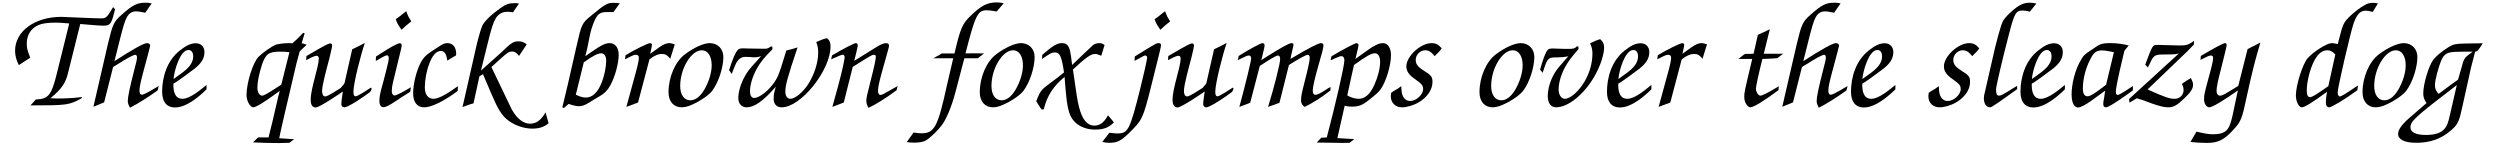
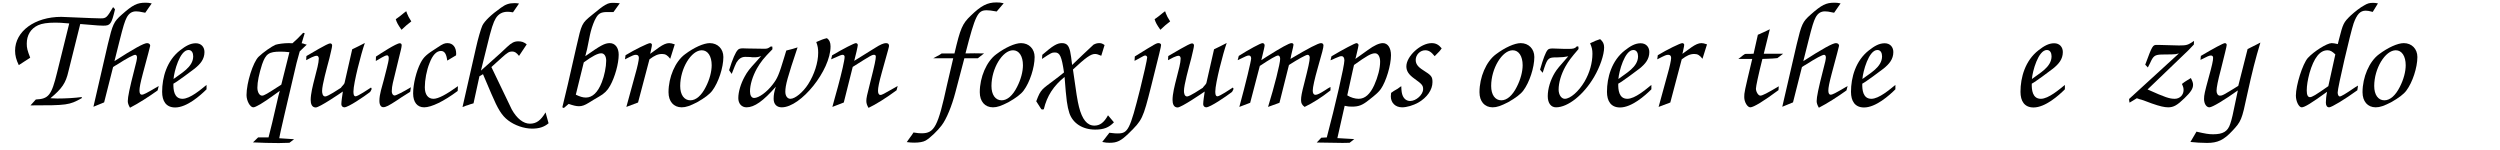
<svg xmlns="http://www.w3.org/2000/svg" width="702px" height="42px" viewBox="0 0 702 42" version="1.1">
  <g id="surface1">
    <path style=" stroke:none;fill-rule:nonzero;fill:rgb(0%,0%,0%);fill-opacity:1;" d="M 32.297 2.613 L 31.758 1.992 C 30.02 4.965 29.789 5.16 28.281 5.16 L 25.582 5.082 L 17.203 4.734 C 9.754 4.734 4.234 8.789 4.234 14.23 C 4.234 15.582 4.543 16.777 5.277 18.285 L 8.48 16.199 C 7.668 14.117 7.516 13.461 7.516 12.262 C 7.516 9.906 8.594 8.055 10.68 7.09 C 11.762 6.586 13.344 6.355 15.582 6.355 C 16.469 6.355 17.32 6.395 19.441 6.586 L 16.008 20.445 C 14.465 26.699 13.691 27.781 10.062 27.934 L 8.559 29.594 C 18.824 29.594 19.441 29.52 22.918 27.586 L 22.996 27.242 C 21.102 27.512 18.402 27.664 16.086 27.664 L 14.152 27.586 C 17.434 24.848 18.477 23.305 19.211 20.059 L 22.531 6.742 C 28.09 7.207 28.129 7.207 28.977 7.207 C 30.984 7.207 31.293 6.82 32.297 2.613 Z M 32.297 2.613 " />
    <path style=" stroke:none;fill-rule:nonzero;fill:rgb(0%,0%,0%);fill-opacity:1;" d="M 44.262 25.387 L 44.57 24.152 C 40.941 26.273 40.363 26.586 39.781 26.586 C 39.395 26.586 39.164 26.16 39.164 25.465 C 39.164 24.617 39.395 23.379 40.129 20.602 C 41.48 15.582 42.176 12.996 42.176 12.84 C 42.176 12.418 41.828 12.109 41.289 12.109 C 40.398 12.109 37.465 13.73 32.141 17.164 L 33.566 11.492 C 34.609 7.32 35.035 5.969 35.574 4.93 C 36.191 3.73 37.082 3.191 38.199 3.191 C 38.777 3.191 39.125 3.23 40.785 3.578 L 42.602 0.953 C 41.828 0.797 41.48 0.758 40.863 0.758 C 38.508 0.758 37.273 1.375 34.184 4.117 C 31.945 6.086 31.637 6.781 30.285 12.418 L 26.234 29.98 L 29.242 28.746 L 31.754 18.824 C 32.176 18.516 32.68 18.246 32.758 18.207 C 35.691 16.316 37.504 15.391 37.969 15.391 C 38.277 15.391 38.469 15.699 38.469 16.086 C 38.469 16.586 38.316 17.398 37.699 19.676 C 36.387 24.77 35.883 27.242 35.883 28.398 C 35.883 28.898 36.039 29.441 36.5 30.25 C 38.855 29.055 41.906 27.086 44.262 25.387 Z M 44.262 25.387 " />
    <path style=" stroke:none;fill-rule:nonzero;fill:rgb(0%,0%,0%);fill-opacity:1;" d="M 57.996 25.078 L 57.996 23.844 C 56.41 25.117 53.402 27.742 51.238 27.742 C 48.848 27.742 48.652 25.156 48.691 23.496 C 49.656 23.031 53.824 19.906 54.676 19.25 C 56.258 17.977 57.414 16.625 57.414 14.617 C 57.414 13.227 56.527 12.148 54.984 12.148 C 53.441 12.148 52.129 12.918 50.582 14.117 C 46.84 17.012 45.527 21.758 45.527 25.773 C 45.527 28.359 46.605 30.176 49.191 30.176 C 52.473 30.176 56.258 26.816 57.996 25.078 Z M 54.25 15.812 C 54.25 18.863 50.777 20.602 48.73 22.184 C 48.883 20.059 50.504 14.039 52.938 14.039 C 53.863 14.039 54.25 14.887 54.25 15.812 Z M 54.25 15.812 " />
    <path style=" stroke:none;fill-rule:nonzero;fill:rgb(0%,0%,0%);fill-opacity:1;" d="M 82.582 39.09 L 78.41 38.82 C 78.527 38.086 78.719 37.43 78.836 36.738 L 79.879 32.18 L 83.277 17.668 L 84.164 14.426 L 86.133 12.531 C 85.938 12.492 85.668 12.418 85.668 12.418 L 85.129 12.223 L 84.703 12.148 L 85.555 9.328 L 85.129 9.211 C 83.895 10.523 83.16 11.258 82.117 12.148 C 81.691 12.109 81.27 12.109 81.074 12.109 C 79.688 12.109 78.102 12.34 77.371 12.57 C 76.328 12.996 73.895 14.695 72.621 15.93 C 71.039 17.473 69.223 23.266 69.223 26.699 C 69.223 28.32 70.227 30.137 71.117 30.137 C 71.773 30.137 73.742 29.016 77.176 26.508 C 77.949 25.93 78.41 25.582 78.566 25.504 C 78.375 26.273 78.219 26.816 78.18 26.93 L 76.441 34.422 L 75.402 38.59 L 72.469 38.59 L 71.039 39.98 C 73.125 40.094 76.094 40.172 78.297 40.172 L 81.27 40.094 Z M 78.992 23.766 C 74.938 26.391 74.164 26.855 73.586 26.855 C 72.852 26.855 72.273 25.891 72.273 24.617 C 72.273 22.957 72.738 20.793 73.586 18.09 C 74.629 15.117 75.477 14.5 78.758 14.5 C 79.648 14.5 80.148 14.539 81.27 14.656 Z M 78.992 23.766 " />
    <path style=" stroke:none;fill-rule:nonzero;fill:rgb(0%,0%,0%);fill-opacity:1;" d="M 104.379 24.961 L 104.188 24.578 C 103.414 25.078 100.48 27.047 99.863 27.047 C 99.285 27.047 99.246 26.273 99.246 25.695 C 99.246 23.379 101.406 15.004 102.449 12.07 C 101.832 12.418 99.402 13.613 98.898 13.844 L 96.738 23.34 C 96.66 23.648 95.812 24.422 95.734 24.652 C 95 25.117 92.066 27.086 91.332 27.086 C 90.598 27.086 90.445 26.16 90.445 25.543 C 90.445 23.844 91.758 19.172 92.492 16.395 C 92.723 15.312 93.262 13.305 93.262 12.805 C 93.262 12.418 93.07 12.184 92.684 12.184 C 91.949 12.184 87.281 15.043 86.043 15.738 L 85.969 16.895 C 86.816 16.43 88.246 15.66 88.938 15.66 C 89.363 15.66 89.52 16.121 89.52 16.43 C 89.52 18.824 87.242 24.73 87.242 28.051 C 87.242 29.055 87.512 30.176 88.668 30.176 C 89.711 30.176 95.5 26.238 96.273 25.695 C 96.156 26.547 95.848 28.438 95.848 29.246 C 95.848 29.711 96.156 30.137 96.699 30.137 C 97.816 30.137 102.219 27.125 103.84 25.891 C 104.07 25.773 104.305 25.039 104.379 24.961 Z M 104.379 24.961 " />
    <path style=" stroke:none;fill-rule:nonzero;fill:rgb(0%,0%,0%);fill-opacity:1;" d="M 115.184 25.773 L 115.375 24.5 C 113.289 25.773 111.207 26.816 110.82 26.816 C 110.355 26.816 110.008 26.312 110.008 25.656 C 110.008 24.113 110.512 22.492 110.898 20.871 L 112.211 15.465 C 112.441 14.578 112.789 13.227 112.789 12.727 C 112.789 12.379 112.633 12.148 112.25 12.148 C 111.285 12.148 106.844 15.043 105.57 15.891 L 105.531 17.125 C 106.535 16.586 108.039 15.543 108.66 15.543 C 109.121 15.543 109.16 16.008 109.16 16.395 C 109.16 17.359 108.234 20.484 107.77 22.453 C 107.27 24.422 106.535 26.391 106.535 28.32 C 106.535 29.441 106.961 30.098 107.617 30.098 C 108.352 30.098 109.121 29.711 111.594 28.09 C 112.25 27.625 112.598 27.395 115.184 25.773 Z M 115.492 6.008 C 114.719 4.812 114.68 4.656 114.258 3.691 C 114.219 3.5 114.141 3.305 114.062 3.152 C 113.793 3.344 113.637 3.461 113.445 3.617 C 112.289 4.582 112.211 4.617 111.129 5.391 C 111.438 6.395 111.746 6.934 112.75 8.363 L 114.141 7.09 C 114.371 6.934 114.527 6.781 115.492 6.008 Z M 115.492 6.008 " />
    <path style=" stroke:none;fill-rule:nonzero;fill:rgb(0%,0%,0%);fill-opacity:1;" d="M 128.516 25.543 L 128.594 24.191 C 125.312 26.547 123.074 27.742 121.723 27.742 C 120.18 27.742 119.289 26.547 119.289 24.5 C 119.289 22.453 119.793 19.711 120.602 17.742 C 121.453 15.465 122.57 14.309 123.809 14.309 C 124.812 14.309 125.352 15.117 125.582 17.012 L 128.055 15.543 C 128.094 15.352 128.094 15.082 128.094 15.082 C 128.094 13.266 127.164 12.109 125.66 12.109 C 124.887 12.109 124.426 12.262 122.883 13.305 C 119.715 15.312 119.02 15.93 118.094 17.668 C 116.898 19.984 116.008 23.613 116.008 26.238 C 116.008 28.707 117.168 30.137 119.098 30.137 C 121.145 30.137 124.656 28.438 128.516 25.543 Z M 128.516 25.543 " />
    <path style=" stroke:none;fill-rule:nonzero;fill:rgb(0%,0%,0%);fill-opacity:1;" d="M 154.039 34.613 L 153.191 31.562 C 151.84 33.84 150.605 34.73 148.789 34.73 C 146.977 34.73 145.125 33.301 143.695 30.715 L 137.98 18.824 L 140.84 16.238 C 142.5 14.734 143 14.461 143.812 14.461 C 144.543 14.461 145.047 14.809 145.742 15.699 L 147.902 12.457 C 147.094 11.801 146.473 11.605 145.508 11.605 C 144.43 11.605 143.656 11.992 142.383 13.188 C 141.031 14.461 140.953 14.539 140.531 14.926 L 135.047 19.828 L 136.668 13.305 C 138.02 7.668 138.523 6.316 139.219 5.121 C 139.988 3.887 141.109 3.305 142.535 3.305 C 142.961 3.305 143.27 3.344 144.043 3.461 L 145.742 0.992 C 145.199 0.914 144.891 0.875 144.504 0.875 C 142.961 0.875 141.957 1.223 140.645 2.188 C 137.906 4.117 136.012 5.969 135.434 7.207 C 135.008 8.172 134.199 10.949 133.656 13.422 L 129.875 30.059 L 130.879 29.672 C 131.148 29.594 131.574 29.48 132.035 29.285 L 132.965 29.016 L 134.625 21.41 L 135.625 20.832 L 137.98 26.352 C 139.836 30.715 140.914 32.453 142.691 33.805 C 144.504 35.191 147.129 36.117 149.406 36.117 C 151.34 36.117 152.766 35.695 154.039 34.613 Z M 154.039 34.613 " />
    <path style=" stroke:none;fill-rule:nonzero;fill:rgb(0%,0%,0%);fill-opacity:1;" d="M 173.73 15.352 C 173.73 13.383 172.727 12.109 171.223 12.109 C 169.793 12.109 168.637 12.766 164.352 15.773 C 164.621 14.809 164.738 14.117 164.852 13.805 C 165.777 9.211 165.777 9.211 165.895 8.828 C 166.242 7.477 166.859 5.816 167.363 5.004 C 168.055 3.77 168.828 3.383 170.449 3.383 L 172.266 3.383 L 174.039 0.914 C 173.422 0.836 172.535 0.797 172.109 0.797 C 170.566 0.797 169.793 1.262 166.242 4.195 C 163.348 6.551 163.348 6.551 161.84 13.188 L 159.449 23.688 L 157.902 30.137 L 158.328 30.328 L 159.68 29.172 C 160.875 29.594 161.766 29.828 162.574 29.828 C 163.426 29.828 164.195 29.555 165.316 28.863 C 166.203 28.281 167.168 27.742 168.211 27.125 C 169.676 26.312 170.605 25.387 171.336 24.035 C 172.688 21.605 173.73 17.859 173.73 15.352 Z M 168.984 23.109 C 167.863 25.965 166.359 27.395 164.504 27.395 C 163.656 27.395 162.805 27.125 161.688 26.586 L 163.926 17.512 C 166.359 15.738 167.863 14.965 168.828 14.965 C 169.676 14.965 170.219 15.773 170.219 17.051 C 170.219 18.746 169.715 21.297 168.984 23.109 Z M 168.984 23.109 " />
    <path style=" stroke:none;fill-rule:nonzero;fill:rgb(0%,0%,0%);fill-opacity:1;" d="M 189.473 12.457 C 188.66 12.184 188.312 12.109 187.887 12.109 C 187.117 12.109 186.23 12.492 185.07 13.305 L 182.562 15.117 C 182.602 14.809 182.715 14.578 182.715 14.461 C 183.023 13.035 183.062 12.805 183.062 12.57 C 183.062 12.34 182.832 12.109 182.523 12.109 C 181.98 12.109 178.238 13.922 175.652 15.504 L 175.496 16.664 C 177.812 15.465 178.043 15.391 178.586 15.391 C 179.125 15.391 179.395 15.699 179.395 16.277 C 179.395 16.895 178.973 18.863 178.43 20.715 L 175.883 30.02 L 179.164 28.785 L 182.367 16.664 C 183.797 15.582 184.762 15.156 185.918 15.156 C 186.848 15.156 187.426 15.504 188.199 16.508 Z M 189.473 12.457 " />
    <path style=" stroke:none;fill-rule:nonzero;fill:rgb(0%,0%,0%);fill-opacity:1;" d="M 203.121 16.008 C 203.121 13.73 201.539 12.109 199.301 12.109 C 197.602 12.109 194.859 13.344 192.352 15.234 C 189.609 17.242 187.719 21.68 187.719 25.891 C 187.719 28.477 189.148 30.137 191.426 30.137 C 192.621 30.137 193.781 29.711 195.75 28.707 C 197.871 27.512 199.301 26.43 200.031 25.426 C 201.77 23.109 203.121 18.941 203.121 16.008 Z M 199.84 18.324 C 199.84 20.098 199.262 22.336 198.18 24.422 C 196.984 26.816 195.438 28.168 193.855 28.168 C 192.082 28.168 191 26.586 191 24.152 C 191 19.211 194.09 14.117 197.062 14.117 C 198.758 14.117 199.84 15.773 199.84 18.324 Z M 199.84 18.324 " />
    <path style=" stroke:none;fill-rule:nonzero;fill:rgb(0%,0%,0%);fill-opacity:1;" d="M 233.219 13.035 C 233.219 11.914 232.875 11.18 232.18 10.719 C 231.098 10.988 230.711 11.145 229.207 11.801 C 229.629 12.918 229.746 13.652 229.746 14.809 C 229.746 17.59 228.664 20.91 226.93 23.648 C 225.461 25.93 223.262 27.742 221.949 27.742 C 221.098 27.742 220.52 26.93 220.52 25.773 C 220.52 23.922 221.137 21.719 223.957 13.305 C 222.797 13.691 222.336 13.805 220.789 14.191 L 220.25 15.969 C 218.707 21.102 218.281 22.027 216.969 23.727 C 215.348 25.852 213.07 27.512 211.758 27.512 C 211.023 27.512 210.598 26.777 210.598 25.656 C 210.598 23.805 211.332 21.41 212.531 19.25 C 213.57 17.434 214.5 16.238 216.891 13.844 L 216.891 13.422 C 216.891 13.422 216.891 13.266 216.852 13.074 L 216.391 13.074 C 215.695 13.613 215.348 13.691 214.652 13.691 L 209.789 13.613 C 209.324 13.574 208.938 13.574 208.629 13.574 C 207.938 13.574 207.434 13.691 207.203 14 C 206.547 14.617 205.695 16.586 204.73 19.711 L 205.465 20.754 C 206.277 18.711 206.469 18.168 206.777 17.59 C 207.434 16.508 208.207 15.969 209.285 15.969 C 209.48 15.969 210.059 15.969 210.676 16.008 C 211.023 16.086 211.41 16.086 211.797 16.086 C 212.684 16.086 212.992 16.008 213.727 15.738 L 212.297 17.359 C 210.484 19.328 209.867 20.098 209.094 21.527 C 208.012 23.496 207.316 25.773 207.316 27.551 C 207.316 29.094 208.246 30.137 209.633 30.137 C 211.836 30.137 214.344 28.359 217.855 24.344 C 217.395 25.773 217.238 26.621 217.238 27.742 C 217.238 29.246 218.09 30.137 219.516 30.137 C 224.883 30.137 233.219 19.75 233.219 13.035 Z M 233.219 13.035 " />
    <path style=" stroke:none;fill-rule:nonzero;fill:rgb(0%,0%,0%);fill-opacity:1;" d="M 252.066 24.152 C 247.82 26.586 247.629 26.66 247.203 26.66 C 246.777 26.66 246.547 26.199 246.547 25.504 C 246.547 24.617 246.816 23.227 247.629 20.293 C 249.637 13.148 249.637 13.148 249.637 12.84 C 249.637 12.379 249.363 12.109 248.785 12.109 C 248.168 12.109 247.203 12.492 245.699 13.461 L 239.867 17.086 C 240.254 15.699 240.871 12.996 240.871 12.648 C 240.871 12.379 240.641 12.109 240.332 12.109 C 239.867 12.109 236.781 13.691 233.652 15.543 L 233.383 16.664 C 236.125 15.43 236.277 15.391 236.664 15.391 C 236.973 15.391 237.168 15.66 237.168 15.969 C 237.168 16.895 236.355 20.406 235.312 24.27 L 234.348 27.742 L 233.73 30.02 L 236.934 28.785 L 239.445 18.785 C 244.734 15.43 244.887 15.391 245.465 15.391 C 245.773 15.391 245.93 15.582 245.93 15.93 C 245.93 16.586 245.621 18.207 244.387 23.031 C 243.422 26.816 243.266 27.551 243.266 28.359 C 243.266 28.938 243.422 29.52 243.883 30.289 C 245.852 29.363 248.785 27.551 251.758 25.348 Z M 252.066 24.152 " />
    <path style=" stroke:none;fill-rule:nonzero;fill:rgb(0%,0%,0%);fill-opacity:1;" d="M 281.836 0.914 C 280.984 0.719 280.637 0.68 279.789 0.68 C 277.242 0.68 275.465 1.609 272.609 4.387 C 270.215 6.664 269.676 7.938 268.016 15.004 L 264.426 15.004 C 264.191 15.156 263.922 15.352 263.844 15.391 L 262.918 15.891 C 262.727 15.969 262.418 16.16 262.07 16.355 L 267.668 16.355 L 265.93 23.805 C 263.383 35.5 262.418 37.43 258.789 37.43 C 258.172 37.43 257.668 37.395 256.512 37.199 C 256.086 37.855 255.969 38.051 255.66 38.434 C 255.352 38.898 254.965 39.363 254.621 39.902 C 255.547 40.02 256.008 40.055 256.703 40.055 C 258.094 40.055 259.215 39.863 259.906 39.477 C 261.145 38.781 263.305 36.699 264.426 35.191 C 265.777 33.418 267.281 29.75 268.285 25.891 L 270.793 16.355 L 274.578 16.355 L 276.312 15.004 L 273.613 14.965 L 271.102 15.004 C 273.883 4.195 274.539 2.883 277.047 2.883 C 277.742 2.883 278.32 2.961 279.867 3.23 Z M 281.836 0.914 " />
    <path style=" stroke:none;fill-rule:nonzero;fill:rgb(0%,0%,0%);fill-opacity:1;" d="M 290.523 16.008 C 290.523 13.73 288.941 12.109 286.703 12.109 C 285.004 12.109 282.266 13.344 279.754 15.234 C 277.016 17.242 275.121 21.68 275.121 25.891 C 275.121 28.477 276.551 30.137 278.828 30.137 C 280.023 30.137 281.184 29.711 283.152 28.707 C 285.273 27.512 286.703 26.43 287.438 25.426 C 289.176 23.109 290.523 18.941 290.523 16.008 Z M 287.242 18.324 C 287.242 20.098 286.664 22.336 285.582 24.422 C 284.387 26.816 282.844 28.168 281.262 28.168 C 279.484 28.168 278.402 26.586 278.402 24.152 C 278.402 19.211 281.492 14.117 284.465 14.117 C 286.164 14.117 287.242 15.773 287.242 18.324 Z M 287.242 18.324 " />
    <path style=" stroke:none;fill-rule:nonzero;fill:rgb(0%,0%,0%);fill-opacity:1;" d="M 312.789 34.344 L 311.129 32.375 C 310.008 34.422 308.852 35.27 307.305 35.27 C 305.258 35.27 303.871 33.531 302.98 30.02 C 302.559 28.359 302.211 26.199 301.285 19.52 C 304.836 16.199 306.301 15.156 307.461 15.156 C 307.922 15.156 308.348 15.273 309.234 15.66 L 310.164 12.648 C 309.543 12.223 309.234 12.109 308.695 12.109 C 308.156 12.109 307.77 12.184 307.074 12.531 L 304.023 15.391 L 301.051 18.246 C 300.898 16.664 300.629 15.082 300.512 14.5 C 300.125 12.766 299.547 12.109 298.156 12.109 C 296.844 12.109 295.609 12.84 292.676 15.391 L 292.598 16.547 C 295.145 14.848 295.379 14.734 296.227 14.734 C 297.617 14.734 298.117 15.852 298.773 20.332 L 297.191 21.605 C 293.602 24.305 293.562 24.305 292.754 25.078 C 292.02 25.891 291.711 26.508 290.977 28.438 L 292.406 30.676 C 292.48 30.715 292.598 30.715 292.598 30.715 C 292.676 30.754 292.754 30.754 292.754 30.754 C 292.754 30.754 292.984 30.715 293.102 30.676 C 293.988 26.93 295.84 24.113 298.93 21.605 C 299.43 28.207 299.664 29.828 300.281 31.758 C 301.246 34.613 303.984 36.391 307.539 36.391 C 309.93 36.391 311.398 35.809 312.789 34.344 Z M 312.789 34.344 " />
    <path style=" stroke:none;fill-rule:nonzero;fill:rgb(0%,0%,0%);fill-opacity:1;" d="M 323.25 24.191 C 325.605 14.809 326.031 13.074 326.031 12.609 C 326.031 12.34 325.723 12.109 325.375 12.109 C 324.719 12.109 324.68 12.109 318.656 15.852 L 318.578 17.086 C 319.234 16.742 319.43 16.664 320.086 16.277 C 321.051 15.738 321.32 15.582 321.59 15.582 C 321.859 15.582 322.129 15.852 322.129 16.121 C 322.129 16.664 321.09 21.258 320.125 25.117 C 317.266 36.43 316.766 37.469 313.832 37.469 C 313.254 37.469 313.176 37.469 311.516 37.277 L 309.508 39.863 C 310.434 40.055 310.859 40.094 311.594 40.094 C 313.676 40.094 314.758 39.555 316.918 37.469 C 320.781 33.688 320.934 33.379 323.25 24.191 Z M 328.578 6.008 C 327.805 4.812 327.766 4.656 327.344 3.691 C 327.305 3.5 327.227 3.305 327.148 3.152 C 326.879 3.344 326.723 3.461 326.531 3.617 C 325.375 4.582 325.297 4.617 324.215 5.391 C 324.523 6.395 324.832 6.934 325.836 8.363 L 327.227 7.09 C 327.457 6.934 327.613 6.781 328.578 6.008 Z M 328.578 6.008 " />
    <path style=" stroke:none;fill-rule:nonzero;fill:rgb(0%,0%,0%);fill-opacity:1;" d="M 346.387 24.961 L 346.195 24.578 C 345.422 25.078 342.488 27.047 341.871 27.047 C 341.293 27.047 341.254 26.273 341.254 25.695 C 341.254 23.379 343.418 15.004 344.457 12.07 C 343.84 12.418 341.41 13.613 340.906 13.844 L 338.746 23.34 C 338.668 23.648 337.82 24.422 337.742 24.652 C 337.008 25.117 334.074 27.086 333.34 27.086 C 332.605 27.086 332.453 26.16 332.453 25.543 C 332.453 23.844 333.766 19.172 334.5 16.395 C 334.73 15.312 335.27 13.305 335.27 12.805 C 335.27 12.418 335.078 12.184 334.691 12.184 C 333.957 12.184 329.289 15.043 328.051 15.738 L 327.977 16.895 C 328.824 16.43 330.254 15.66 330.949 15.66 C 331.371 15.66 331.527 16.121 331.527 16.43 C 331.527 18.824 329.25 24.73 329.25 28.051 C 329.25 29.055 329.52 30.176 330.676 30.176 C 331.719 30.176 337.512 26.238 338.281 25.695 C 338.168 26.547 337.855 28.438 337.855 29.246 C 337.855 29.711 338.168 30.137 338.707 30.137 C 339.824 30.137 344.227 27.125 345.848 25.891 C 346.078 25.773 346.312 25.039 346.387 24.961 Z M 346.387 24.961 " />
    <path style=" stroke:none;fill-rule:nonzero;fill:rgb(0%,0%,0%);fill-opacity:1;" d="M 373.598 25.387 L 373.598 24.422 C 373.172 24.617 372.707 24.926 372.129 25.309 C 370.625 26.273 369.891 26.621 369.391 26.621 C 368.887 26.621 368.617 26.199 368.617 25.465 C 368.617 24.539 369.156 22.105 370.008 19.133 C 371.281 14.734 371.629 13.383 371.629 12.766 C 371.629 12.34 371.359 12.109 370.934 12.109 C 370.199 12.109 367.535 13.461 362.363 16.547 C 362.48 16.086 362.52 15.738 362.555 15.543 C 363.059 13.422 363.211 12.84 363.211 12.57 C 363.211 12.262 362.98 12.109 362.633 12.109 C 362.016 12.109 359.816 13.305 355.531 16.008 L 354.18 16.895 C 354.953 13.77 355.105 12.996 355.105 12.727 C 355.105 12.379 354.875 12.109 354.488 12.109 C 353.988 12.109 350.629 13.922 347.848 15.699 L 347.539 16.895 C 349.895 15.738 350.242 15.582 350.707 15.582 C 351.09 15.582 351.324 15.93 351.324 16.395 C 351.324 17.086 349.816 23.379 348.004 30.02 L 351.051 28.863 L 353.754 18.516 C 356.613 16.625 358.348 15.582 358.891 15.582 C 359.238 15.582 359.469 15.969 359.469 16.547 C 359.469 17.82 357.848 24.27 356.07 30.02 L 359.273 28.863 L 361.938 18.246 C 364.41 16.664 366.688 15.391 367.188 15.391 C 367.535 15.391 367.77 15.699 367.77 16.199 C 367.77 17.125 367.383 18.863 366.223 23.418 C 365.527 26.082 365.336 27.125 365.336 28.09 C 365.336 29.016 365.605 29.48 366.34 30.02 C 368.848 28.785 370.973 27.434 373.598 25.387 Z M 373.598 25.387 " />
    <path style=" stroke:none;fill-rule:nonzero;fill:rgb(0%,0%,0%);fill-opacity:1;" d="M 390.59 15.504 C 390.59 13.461 389.703 12.109 388.312 12.109 C 387.27 12.109 385.84 12.766 384.105 14.039 L 380.59 16.547 C 380.746 16.086 380.824 15.582 380.898 15.352 C 381.285 13.73 381.48 12.84 381.48 12.648 C 381.48 12.418 381.207 12.109 380.898 12.109 C 380.477 12.109 377.039 13.922 373.875 15.812 L 373.605 16.934 C 374.184 16.703 374.684 16.508 374.84 16.395 C 376.074 15.852 376.344 15.773 376.691 15.773 C 377.195 15.773 377.504 16.199 377.504 16.973 C 377.504 18.477 374.957 29.555 372.562 38.59 L 371.02 38.668 L 369.742 40.02 L 377 40.133 L 378.969 40.094 L 380.281 39.055 L 375.535 38.781 L 377.582 29.711 C 378.43 29.902 378.895 29.941 379.625 29.941 C 381.48 29.941 382.52 29.555 384.219 28.207 C 386.383 26.547 387.191 25.773 387.734 25 C 389.238 22.84 390.59 18.285 390.59 15.504 Z M 387.539 17.32 C 387.539 19.211 386.922 21.605 385.879 23.922 C 384.723 26.43 383.293 27.742 381.52 27.742 C 380.477 27.742 379.316 27.395 378.312 26.777 L 379.859 19.75 L 380.207 18.246 C 383.758 15.699 385.031 14.965 386.113 14.965 C 386.961 14.965 387.539 15.891 387.539 17.32 Z M 387.539 17.32 " />
    <path style=" stroke:none;fill-rule:nonzero;fill:rgb(0%,0%,0%);fill-opacity:1;" d="M 404.824 13.574 C 403.977 12.531 403.164 12.109 402.008 12.109 C 398.879 12.109 394.906 15.812 394.906 18.633 C 394.906 19.945 395.562 20.949 397.184 22.105 C 399.305 23.613 399.613 23.996 399.613 25.039 C 399.613 26.586 397.645 28.359 395.984 28.359 C 395.059 28.359 394.324 27.859 393.902 26.93 C 393.629 26.273 393.516 25.656 393.477 24.191 C 393.012 24.539 392.664 24.73 392.512 24.887 C 392.164 25.078 391.777 25.309 391.391 25.543 C 391.391 25.543 391.043 25.773 390.621 26.082 C 390.582 26.43 390.543 26.777 390.543 27.047 C 390.543 28.863 391.816 30.137 393.707 30.137 C 395.02 30.137 396.836 29.594 398.223 28.824 C 400.734 27.395 402.238 25.195 402.238 23.07 C 402.238 21.527 401.969 21.18 399.574 19.676 C 398.109 18.746 397.531 17.938 397.531 16.816 C 397.531 15.391 398.766 14.117 400.191 14.117 C 401.195 14.117 401.891 14.578 402.855 15.773 C 404.285 14.348 404.285 14.348 404.824 13.574 Z M 404.824 13.574 " />
    <path style=" stroke:none;fill-rule:nonzero;fill:rgb(0%,0%,0%);fill-opacity:1;" d="M 430.84 16.008 C 430.84 13.73 429.254 12.109 427.016 12.109 C 425.316 12.109 422.578 13.344 420.066 15.234 C 417.328 17.242 415.438 21.68 415.438 25.891 C 415.438 28.477 416.863 30.137 419.141 30.137 C 420.34 30.137 421.496 29.711 423.465 28.707 C 425.59 27.512 427.016 26.43 427.75 25.426 C 429.488 23.109 430.84 18.941 430.84 16.008 Z M 427.559 18.324 C 427.559 20.098 426.977 22.336 425.898 24.422 C 424.699 26.816 423.156 28.168 421.574 28.168 C 419.797 28.168 418.719 26.586 418.719 24.152 C 418.719 19.211 421.805 14.117 424.777 14.117 C 426.477 14.117 427.559 15.773 427.559 18.324 Z M 427.559 18.324 " />
    <path style=" stroke:none;fill-rule:nonzero;fill:rgb(0%,0%,0%);fill-opacity:1;" d="M 450.438 13.305 C 450.438 12.34 450.129 11.684 449.32 10.988 C 448.316 11.297 447.812 11.527 446.5 12.148 C 447.004 13.305 447.156 14 447.156 15.082 C 447.156 17.668 446.383 20.406 444.957 22.879 C 443.297 25.695 440.941 27.742 439.398 27.742 C 438.434 27.742 437.66 26.621 437.66 25.156 C 437.66 23.227 438.355 20.871 439.551 18.711 C 440.402 17.203 441.211 16.121 443.219 13.805 C 443.258 13.691 443.258 13.496 443.258 13.496 C 443.258 13.383 443.258 13.344 443.18 13.035 L 442.758 13.035 C 442.254 13.613 441.789 13.73 440.441 13.73 L 439.438 13.73 L 436 13.613 C 435.227 13.613 434.766 13.73 434.535 14.078 C 433.992 14.734 433.297 16.547 432.449 19.559 L 433.184 20.445 C 433.375 19.828 433.605 19.211 433.645 19.02 C 434.57 16.316 434.883 16.086 437.16 16.121 C 438.855 16.086 439.32 16.008 440.363 15.812 C 437.891 18.594 437.16 19.48 436.578 20.445 C 435.344 22.492 434.609 24.926 434.609 27.008 C 434.609 28.938 435.5 30.137 436.926 30.137 C 440.285 30.137 444.688 26.621 447.621 21.605 C 449.281 18.785 450.438 15.391 450.438 13.305 Z M 450.438 13.305 " />
    <path style=" stroke:none;fill-rule:nonzero;fill:rgb(0%,0%,0%);fill-opacity:1;" d="M 463.707 25.078 L 463.707 23.844 C 462.125 25.117 459.113 27.742 456.953 27.742 C 454.559 27.742 454.367 25.156 454.406 23.496 C 455.371 23.031 459.539 19.906 460.391 19.25 C 461.973 17.977 463.129 16.625 463.129 14.617 C 463.129 13.227 462.242 12.148 460.699 12.148 C 459.152 12.148 457.84 12.918 456.297 14.117 C 452.551 17.012 451.238 21.758 451.238 25.773 C 451.238 28.359 452.32 30.176 454.906 30.176 C 458.188 30.176 461.973 26.816 463.707 25.078 Z M 459.965 15.812 C 459.965 18.863 456.488 20.602 454.445 22.184 C 454.598 20.059 456.219 14.039 458.652 14.039 C 459.578 14.039 459.965 14.887 459.965 15.812 Z M 459.965 15.812 " />
    <path style=" stroke:none;fill-rule:nonzero;fill:rgb(0%,0%,0%);fill-opacity:1;" d="M 479.328 12.457 C 478.516 12.184 478.172 12.109 477.746 12.109 C 476.973 12.109 476.086 12.492 474.926 13.305 L 472.418 15.117 C 472.457 14.809 472.574 14.578 472.574 14.461 C 472.883 13.035 472.922 12.805 472.922 12.57 C 472.922 12.34 472.688 12.109 472.379 12.109 C 471.84 12.109 468.094 13.922 465.508 15.504 L 465.355 16.664 C 467.672 15.465 467.902 15.391 468.441 15.391 C 468.984 15.391 469.254 15.699 469.254 16.277 C 469.254 16.895 468.828 18.863 468.289 20.715 L 465.738 30.02 L 469.02 28.785 L 472.227 16.664 C 473.652 15.582 474.617 15.156 475.777 15.156 C 476.703 15.156 477.281 15.504 478.055 16.508 Z M 479.328 12.457 " />
    <path style=" stroke:none;fill-rule:nonzero;fill:rgb(0%,0%,0%);fill-opacity:1;" d="M 499.398 25.309 L 499.477 24.23 C 496.234 26.16 494.883 26.855 494.305 26.855 C 493.723 26.855 493.066 25.773 493.066 24.887 C 493.066 24.27 493.762 20.988 494.883 16.547 C 495.461 16.508 495.887 16.508 496.117 16.508 L 497.816 16.43 C 497.969 16.43 498.395 16.395 499.09 16.316 L 500.711 15.082 L 495.27 15.082 L 496.969 8.211 C 496.156 8.633 495.809 8.75 495.191 9.059 C 494.883 9.211 494.535 9.328 494.188 9.523 C 494.031 9.598 493.801 9.676 493.609 9.754 L 492.41 15.082 C 492.027 15.117 491.793 15.117 491.641 15.117 L 490.637 15.117 C 490.637 15.117 490.328 15.117 489.98 15.156 C 489.516 15.465 489.477 15.465 488.746 16.086 C 488.629 16.16 488.438 16.316 488.125 16.547 L 492.027 16.547 C 489.785 25.965 489.785 25.965 489.785 27.277 C 489.785 28.668 490.676 30.137 491.484 30.137 C 492.41 30.137 495.309 28.359 499.398 25.309 Z M 499.398 25.309 " />
    <path style=" stroke:none;fill-rule:nonzero;fill:rgb(0%,0%,0%);fill-opacity:1;" d="M 518.492 25.387 L 518.805 24.152 C 515.176 26.273 514.594 26.586 514.016 26.586 C 513.629 26.586 513.398 26.16 513.398 25.465 C 513.398 24.617 513.629 23.379 514.363 20.602 C 515.715 15.582 516.41 12.996 516.41 12.84 C 516.41 12.418 516.062 12.109 515.523 12.109 C 514.633 12.109 511.699 13.73 506.371 17.164 L 507.801 11.492 C 508.844 7.32 509.27 5.969 509.809 4.93 C 510.426 3.73 511.312 3.191 512.434 3.191 C 513.012 3.191 513.359 3.23 515.02 3.578 L 516.836 0.953 C 516.062 0.797 515.715 0.758 515.098 0.758 C 512.742 0.758 511.508 1.375 508.418 4.117 C 506.18 6.086 505.871 6.781 504.52 12.418 L 500.465 29.98 L 503.477 28.746 L 505.988 18.824 C 506.41 18.516 506.914 18.246 506.992 18.207 C 509.926 16.316 511.738 15.391 512.203 15.391 C 512.512 15.391 512.703 15.699 512.703 16.086 C 512.703 16.586 512.551 17.398 511.93 19.676 C 510.617 24.77 510.117 27.242 510.117 28.398 C 510.117 28.898 510.273 29.441 510.734 30.25 C 513.09 29.055 516.141 27.086 518.492 25.387 Z M 518.492 25.387 " />
    <path style=" stroke:none;fill-rule:nonzero;fill:rgb(0%,0%,0%);fill-opacity:1;" d="M 532.227 25.078 L 532.227 23.844 C 530.645 25.117 527.633 27.742 525.473 27.742 C 523.078 27.742 522.887 25.156 522.926 23.496 C 523.891 23.031 528.059 19.906 528.91 19.25 C 530.492 17.977 531.648 16.625 531.648 14.617 C 531.648 13.227 530.762 12.148 529.219 12.148 C 527.672 12.148 526.359 12.918 524.816 14.117 C 521.07 17.012 519.758 21.758 519.758 25.773 C 519.758 28.359 520.84 30.176 523.426 30.176 C 526.707 30.176 530.492 26.816 532.227 25.078 Z M 528.484 15.812 C 528.484 18.863 525.008 20.602 522.965 22.184 C 523.117 20.059 524.738 14.039 527.172 14.039 C 528.098 14.039 528.484 14.887 528.484 15.812 Z M 528.484 15.812 " />
-     <path style=" stroke:none;fill-rule:nonzero;fill:rgb(0%,0%,0%);fill-opacity:1;" d="M 555.773 13.574 C 554.922 12.531 554.113 12.109 552.953 12.109 C 549.828 12.109 545.852 15.812 545.852 18.633 C 545.852 19.945 546.508 20.949 548.129 22.105 C 550.25 23.613 550.562 23.996 550.562 25.039 C 550.562 26.586 548.594 28.359 546.934 28.359 C 546.004 28.359 545.273 27.859 544.848 26.93 C 544.578 26.273 544.461 25.656 544.422 24.191 C 543.961 24.539 543.613 24.73 543.457 24.887 C 543.109 25.078 542.723 25.309 542.34 25.543 C 542.34 25.543 541.992 25.773 541.566 26.082 C 541.527 26.43 541.488 26.777 541.488 27.047 C 541.488 28.863 542.762 30.137 544.656 30.137 C 545.969 30.137 547.781 29.594 549.172 28.824 C 551.68 27.395 553.188 25.195 553.188 23.07 C 553.188 21.527 552.914 21.18 550.523 19.676 C 549.055 18.746 548.477 17.938 548.477 16.816 C 548.477 15.391 549.711 14.117 551.141 14.117 C 552.145 14.117 552.84 14.578 553.805 15.773 C 555.23 14.348 555.23 14.348 555.773 13.574 Z M 555.773 13.574 " />
-     <path style=" stroke:none;fill-rule:nonzero;fill:rgb(0%,0%,0%);fill-opacity:1;" d="M 566.41 25.039 L 566.41 24.113 C 565.832 24.461 565.445 24.691 565.289 24.77 C 562.203 26.699 561.855 26.855 561.277 26.855 C 560.504 26.855 560.504 25.852 560.504 25 C 560.504 24.23 562.434 15.969 564.016 9.984 C 565.637 3.73 566.023 2.961 567.914 2.961 C 568.457 2.961 568.879 2.996 570 3.27 L 571.812 0.992 C 570.926 0.797 570.465 0.758 569.922 0.758 C 568.223 0.758 566.836 1.414 564.789 3.27 C 562.938 4.965 562.473 5.586 561.934 7.129 C 561.586 8.172 560.621 11.605 560.195 13.461 L 557.145 26.777 C 557.105 27.047 557.066 27.277 557.066 27.551 C 557.066 28.863 557.57 30.137 558.844 30.137 C 559.27 30.137 561.043 28.898 566.41 25.039 Z M 566.41 25.039 " />
    <path style=" stroke:none;fill-rule:nonzero;fill:rgb(0%,0%,0%);fill-opacity:1;" d="M 579.82 25.078 L 579.82 23.844 C 578.238 25.117 575.227 27.742 573.066 27.742 C 570.672 27.742 570.48 25.156 570.52 23.496 C 571.484 23.031 575.652 19.906 576.5 19.25 C 578.086 17.977 579.242 16.625 579.242 14.617 C 579.242 13.227 578.355 12.148 576.812 12.148 C 575.266 12.148 573.953 12.918 572.41 14.117 C 568.664 17.012 567.352 21.758 567.352 25.773 C 567.352 28.359 568.434 30.176 571.02 30.176 C 574.301 30.176 578.086 26.816 579.82 25.078 Z M 576.078 15.812 C 576.078 18.863 572.602 20.602 570.559 22.184 C 570.711 20.059 572.332 14.039 574.766 14.039 C 575.691 14.039 576.078 14.887 576.078 15.812 Z M 576.078 15.812 " />
-     <path style=" stroke:none;fill-rule:nonzero;fill:rgb(0%,0%,0%);fill-opacity:1;" d="M 598.914 25.387 L 598.914 24.152 C 598.105 24.652 595.285 26.66 594.629 26.66 C 594.207 26.66 594.129 26.121 594.129 25.734 C 594.129 24.152 596.02 16.355 596.523 14.27 C 596.715 14.039 597.562 12.957 597.758 12.766 C 596.328 12.379 594.438 12.109 592.738 12.109 C 589.883 12.109 589.613 12.418 587.645 13.77 C 586.484 14.578 585.441 15.043 584.633 16.316 C 582.508 19.637 581.699 23.922 581.699 26.621 C 581.699 27.898 582.047 30.176 583.512 30.176 C 585.094 30.176 588.918 27.008 591.117 25.465 L 590.848 27.395 C 590.578 28.824 590.305 30.137 591.348 30.137 C 592.391 30.137 597.68 26.273 598.914 25.387 Z M 591.387 23.805 C 590.113 24.73 587.297 27.047 586.215 27.047 C 585.094 27.047 584.863 25.891 584.863 24.887 C 584.863 22.145 585.711 19.055 586.832 16.895 C 587.566 15.391 588.223 14.152 590.152 14.152 C 591.234 14.152 592.547 14.461 593.586 14.656 Z M 591.387 23.805 " />
    <path style=" stroke:none;fill-rule:nonzero;fill:rgb(0%,0%,0%);fill-opacity:1;" d="M 615.812 23.805 C 615.812 23.266 615.66 22.84 615.195 21.914 C 614.809 22.145 614.422 22.414 614 22.648 C 613.457 22.992 613.383 23.031 612.688 23.574 C 613.074 24.422 613.148 24.77 613.148 25.309 C 613.148 26.66 612.07 27.742 610.68 27.742 C 609.211 27.742 608.016 27.355 603.035 25.117 L 604.891 23.34 L 614.539 14.078 L 616.047 12.492 L 616.047 12.184 C 616.082 11.953 616.082 11.645 616.082 11.645 L 616.082 11.492 C 614.348 12.648 614.078 12.766 611.836 12.766 L 606.008 12.609 L 605.66 12.609 C 604.504 12.609 604.387 12.727 602.379 18.168 L 603.113 18.941 L 603.73 17.742 C 604.617 15.738 605.043 15.391 606.859 15.312 L 609.793 15.273 C 610.91 15.234 610.949 15.234 611.836 15.004 L 597.863 27.781 L 597.863 28.012 C 597.863 28.242 597.902 28.438 597.98 28.824 L 600.023 27.586 C 600.605 27.82 601.184 27.973 601.375 28.012 C 601.375 28.012 603.383 28.707 604.234 29.055 C 606.547 29.867 607.824 30.137 608.828 30.137 C 610.332 30.137 611.375 29.555 613.422 27.551 C 615.156 25.891 615.812 24.887 615.812 23.805 Z M 615.812 23.805 " />
    <path style=" stroke:none;fill-rule:nonzero;fill:rgb(0%,0%,0%);fill-opacity:1;" d="M 634.719 11.953 L 633.523 12.57 L 632.059 13.305 C 631.824 13.422 631.477 13.574 631.129 13.77 L 628.504 24.113 C 624.258 26.738 624.066 26.855 623.332 26.855 C 622.793 26.855 622.406 26.273 622.406 25.504 C 622.406 24.578 622.793 22.609 623.602 19.598 C 624.645 15.391 625.262 12.996 625.262 12.609 C 625.262 12.34 625.031 12.109 624.762 12.109 C 624.297 12.109 621.594 13.574 618.004 15.699 L 617.891 16.816 C 619.898 15.812 620.359 15.582 620.824 15.582 C 621.25 15.582 621.441 15.852 621.441 16.238 C 621.441 17.012 621.172 18.285 620.129 22.027 C 619.125 25.734 618.895 26.66 618.895 27.781 C 618.895 29.133 619.551 30.137 620.398 30.137 C 621.211 30.137 624.605 28.09 628.391 25.387 C 626.77 33.184 626.77 33.184 626.266 34.73 C 625.57 36.93 624.219 37.703 621.441 37.703 C 620.207 37.703 619.281 37.547 616.77 36.969 L 615.07 39.863 C 616.383 40.02 618.277 40.133 619.742 40.133 C 622.715 40.133 624.453 39.324 626.844 36.738 C 629.316 34.113 629.508 33.648 630.977 26.699 C 632.48 19.867 633.293 16.664 634.719 11.953 Z M 634.719 11.953 " />
    <path style=" stroke:none;fill-rule:nonzero;fill:rgb(0%,0%,0%);fill-opacity:1;" d="M 661.941 25.348 L 662.133 24.035 C 661.555 24.344 661.129 24.652 660.938 24.77 C 658.582 26.391 657.383 27.086 657 27.086 C 656.691 27.086 656.418 26.621 656.418 25.965 C 656.418 24.578 660.008 9.176 660.898 6.551 C 661.824 4 662.75 2.996 664.293 2.996 C 664.836 2.996 665.258 3.074 666.262 3.344 L 667.73 0.953 C 667.113 0.836 666.766 0.797 666.379 0.797 C 665.336 0.797 664.797 0.953 663.832 1.531 C 662.75 2.109 661.32 3.23 660.125 4.309 C 658.039 6.316 657.926 6.625 656.805 10.988 L 656.457 12.379 C 655.688 12.184 655.07 12.109 654.723 12.109 C 653.41 12.109 649.742 14.426 648.043 16.277 C 646.574 17.938 644.684 23.922 644.684 26.855 C 644.684 28.477 645.535 30.137 646.305 30.137 C 647.117 30.137 648.969 29.016 653.445 25.773 C 653.215 26.816 653.102 28.051 653.102 28.824 C 653.102 29.672 653.445 30.137 654.027 30.137 C 654.723 30.137 658.426 27.898 661.941 25.348 Z M 653.793 24.191 C 650.164 26.738 649.238 27.277 648.621 27.277 C 648.043 27.277 647.734 26.66 647.734 25.426 C 647.734 24.035 648.004 22.414 648.508 20.523 C 649.742 16.238 651.402 14.117 653.562 14.117 C 654.336 14.117 654.875 14.426 655.762 15.273 Z M 653.793 24.191 " />
    <path style=" stroke:none;fill-rule:nonzero;fill:rgb(0%,0%,0%);fill-opacity:1;" d="M 678.801 16.008 C 678.801 13.73 677.219 12.109 674.98 12.109 C 673.281 12.109 670.539 13.344 668.031 15.234 C 665.289 17.242 663.398 21.68 663.398 25.891 C 663.398 28.477 664.828 30.137 667.105 30.137 C 668.301 30.137 669.461 29.711 671.43 28.707 C 673.551 27.512 674.98 26.43 675.711 25.426 C 677.449 23.109 678.801 18.941 678.801 16.008 Z M 675.52 18.324 C 675.52 20.098 674.941 22.336 673.859 24.422 C 672.664 26.816 671.117 28.168 669.535 28.168 C 667.762 28.168 666.68 26.586 666.68 24.152 C 666.68 19.211 669.77 14.117 672.742 14.117 C 674.438 14.117 675.52 15.773 675.52 18.324 Z M 675.52 18.324 " />
-     <path style=" stroke:none;fill-rule:nonzero;fill:rgb(0%,0%,0%);fill-opacity:1;" d="M 697.164 12.148 L 692.223 12.223 C 689.637 12.262 688.902 12.418 687.629 13.188 C 685.586 14.461 684.156 15.66 683.27 16.777 C 681.992 18.438 680.449 23.613 680.449 26.199 C 680.449 27.242 680.719 28.012 681.375 28.938 L 676.473 33.184 C 674.352 35.039 673.387 36.43 673.387 37.625 C 673.387 39.207 675.277 40.094 678.48 40.094 C 682.418 40.094 685.469 39.016 688.324 36.543 C 690.141 34.961 690.562 34.074 691.453 29.867 L 693.574 20.293 C 693.77 19.328 693.961 18.516 694.152 17.859 L 694.773 15.465 C 694.887 15.082 694.965 14.809 695.004 14.539 C 695.773 14.309 695.812 14.309 697.164 12.148 Z M 688.016 31.949 C 687.477 34.496 687.09 35.461 686.316 36.273 C 685.391 37.355 683.652 37.895 681.145 37.895 C 678.367 37.895 676.859 37.121 676.859 35.773 C 676.859 34.035 678.02 32.953 689.867 23.883 Z M 694.348 14.5 C 694.152 14.656 693.883 14.887 693.691 15.004 C 692.301 15.969 692.031 16.355 691.645 17.398 L 690.215 22.375 C 689.367 22.918 688.363 23.688 684.773 26.352 C 684.039 25.582 683.73 24.926 683.73 23.883 C 683.73 22.453 684.734 18.746 685.621 16.703 C 686.473 14.965 687.398 14.539 690.488 14.539 C 690.797 14.539 691.297 14.539 691.836 14.5 L 692.996 14.5 C 693.461 14.5 693.883 14.5 694.348 14.5 Z M 694.348 14.5 " />
  </g>
</svg>